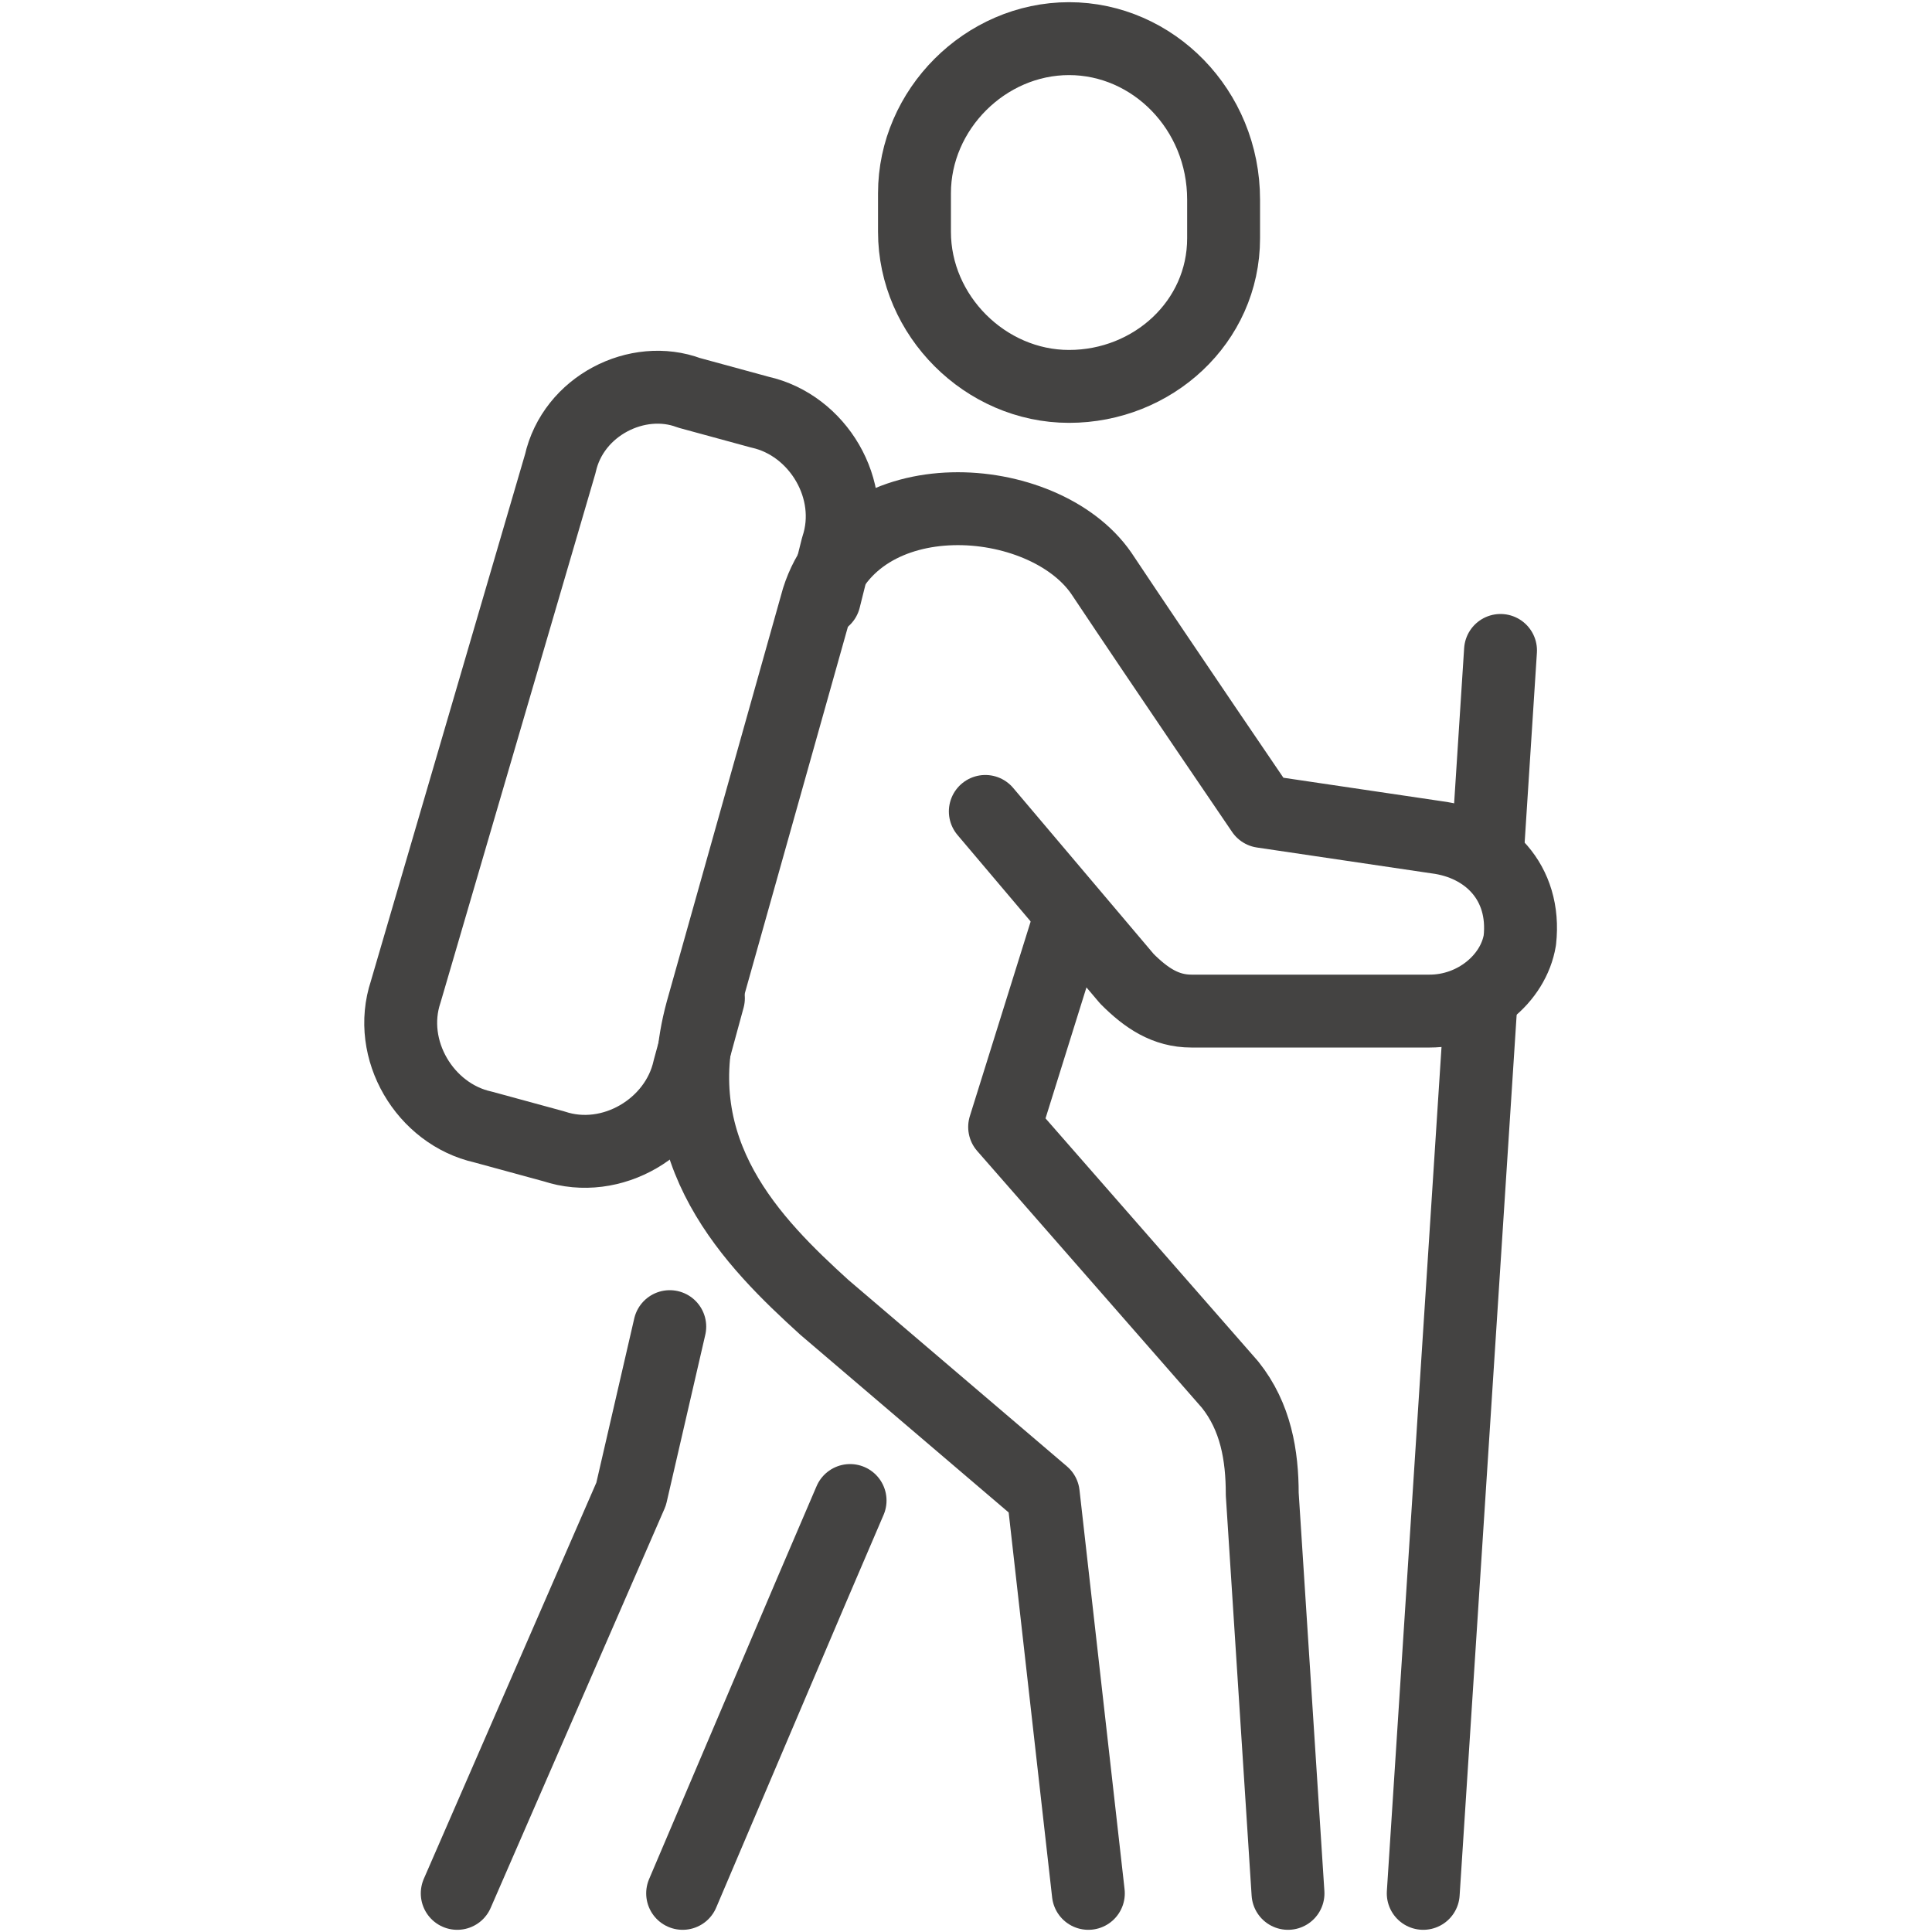
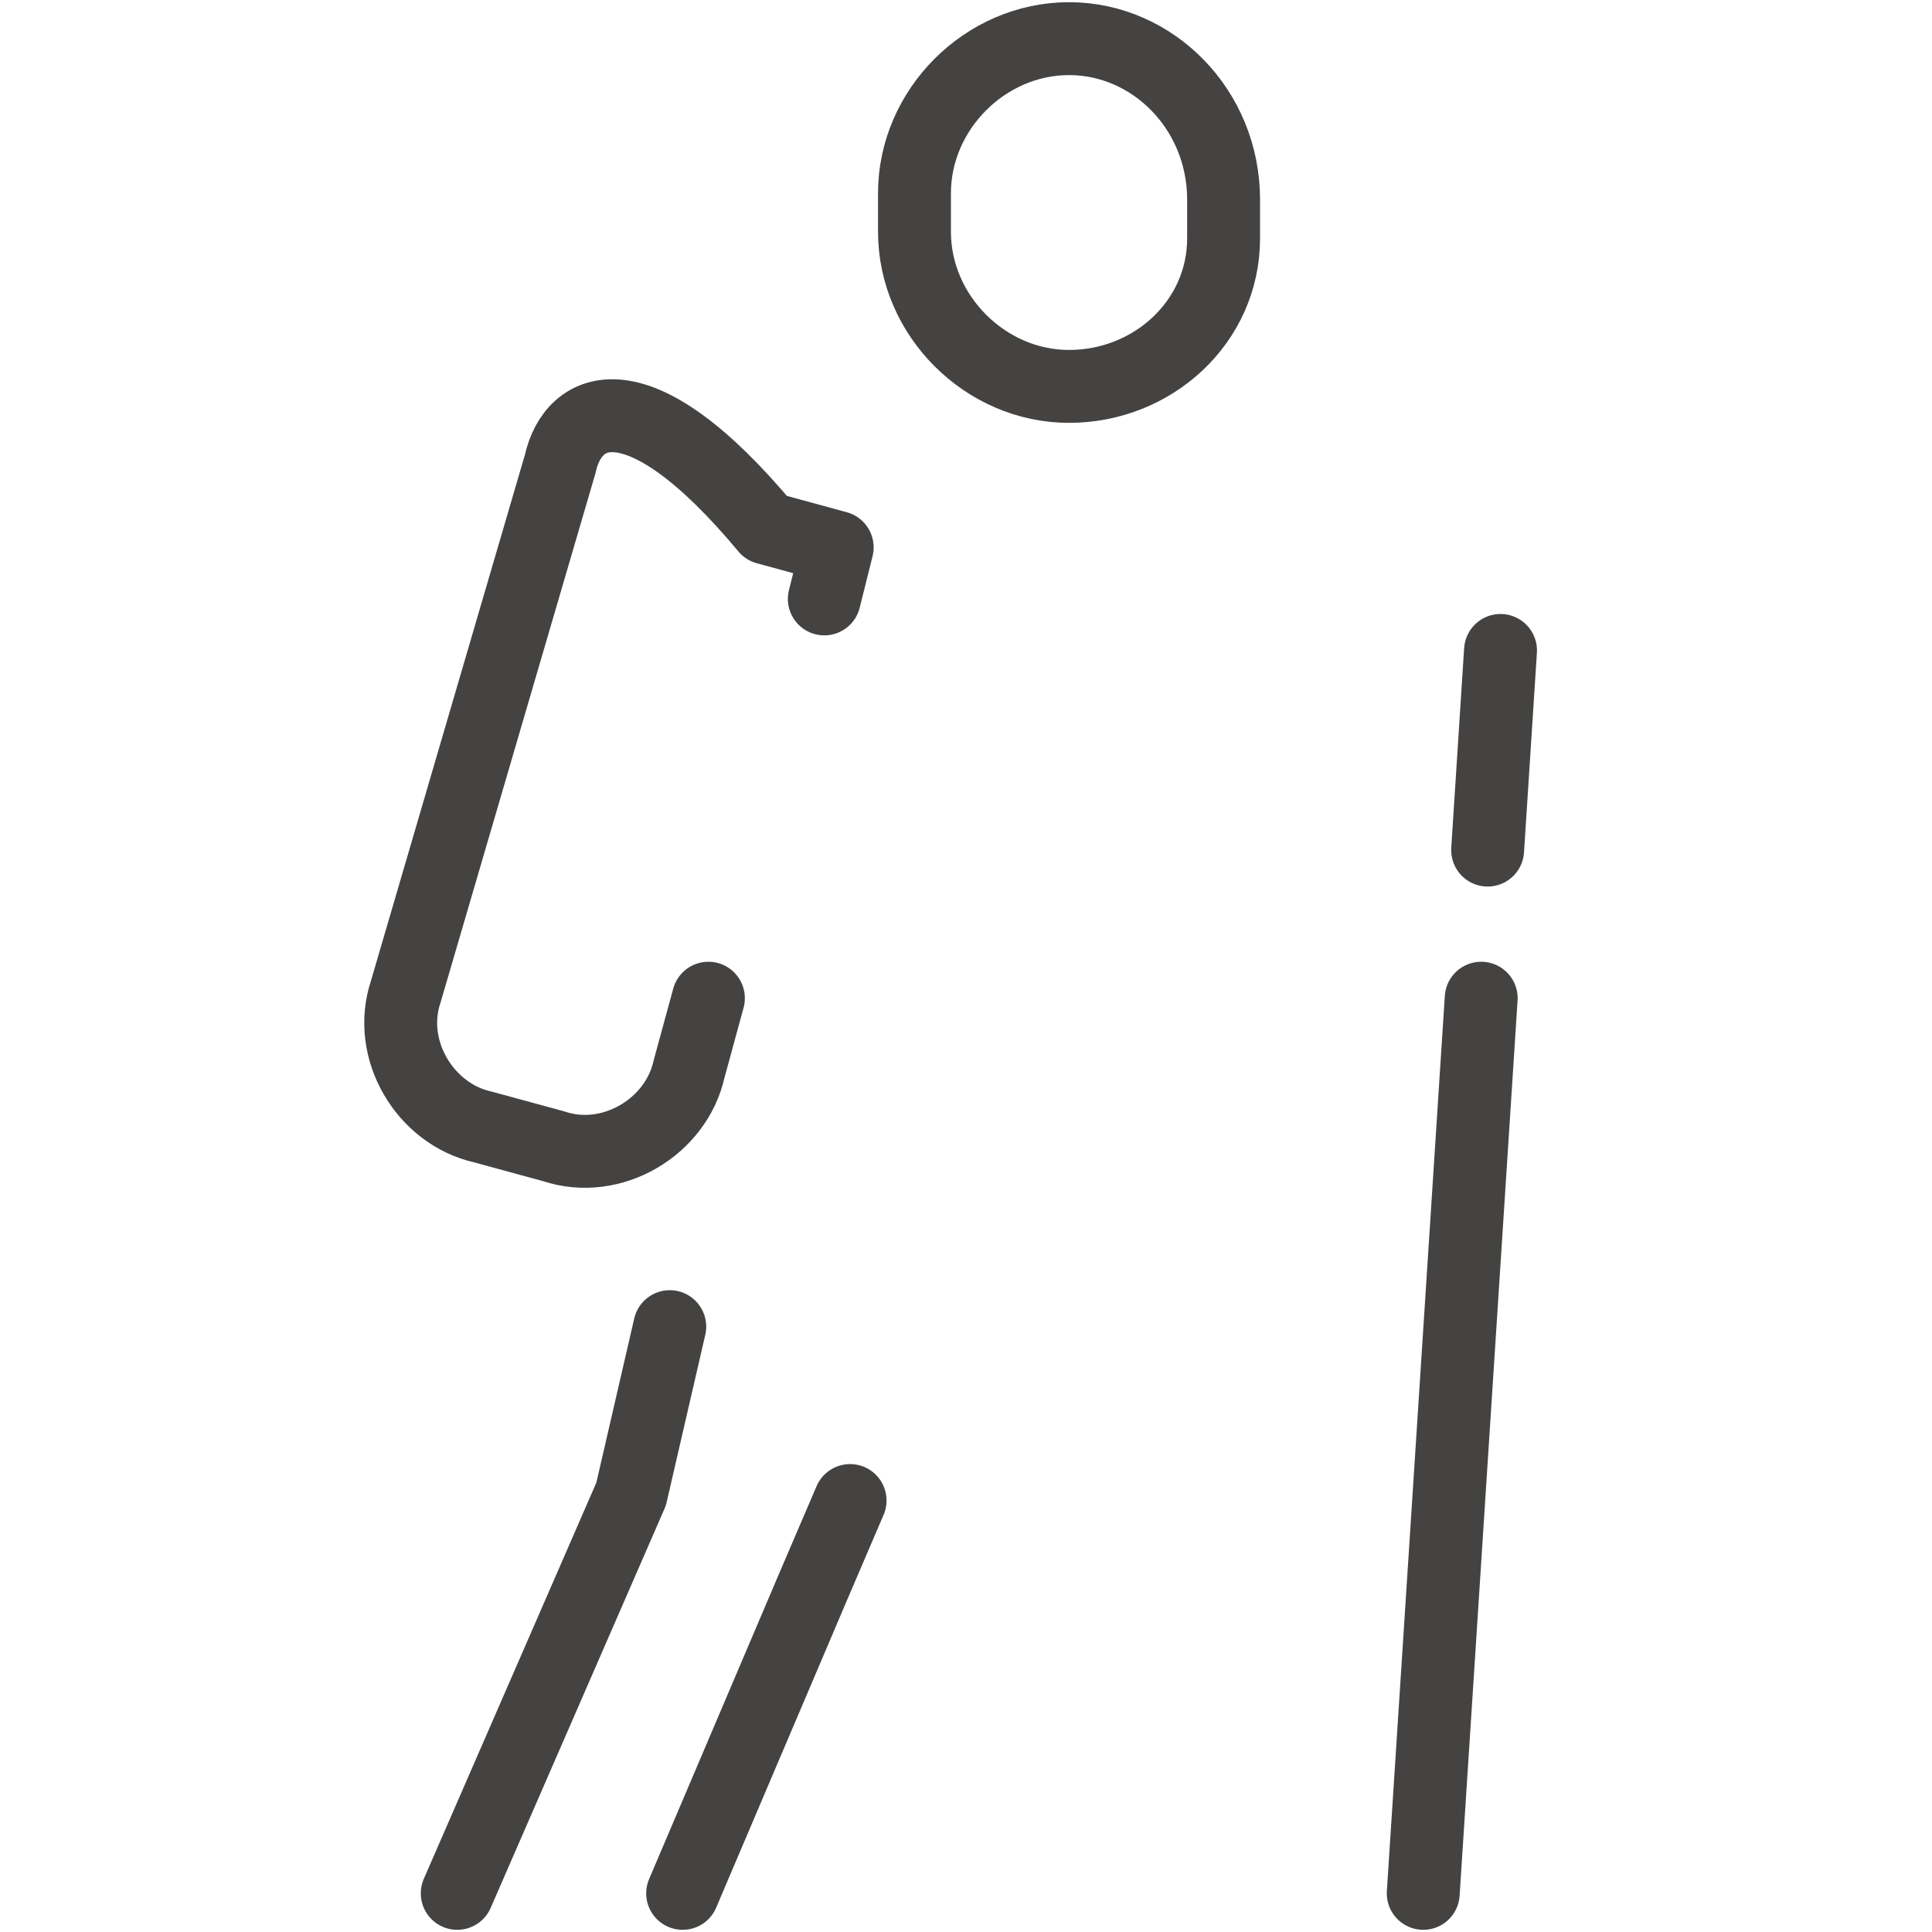
<svg xmlns="http://www.w3.org/2000/svg" xmlns:xlink="http://www.w3.org/1999/xlink" version="1.1" id="Layer_1" x="0px" y="0px" viewBox="0 0 30 30" style="enable-background:new 0 0 30 30;" xml:space="preserve">
  <style type="text/css">
	
		.st0{clip-path:url(#SVGID_2_);fill:none;stroke:#444342;stroke-width:1.132;stroke-linecap:round;stroke-linejoin:round;stroke-miterlimit:10;}
</style>
  <g>
    <defs>
      <rect id="SVGID_1_" width="30" height="30" />
    </defs>
    <clipPath id="SVGID_2_">
      <use xlink:href="#SVGID_1_" style="overflow:visible;" />
    </clipPath>
-     <path class="st0" d="M20,29.4l-0.4-6.2c0-0.6-0.1-1.2-0.5-1.7l-3.5-4l1-3.2" />
    <polyline class="st0" points="10.6,29.4 12.6,24.7 13.2,23.3  " />
    <polyline class="st0" points="10.4,20.6 9.8,23.2 7.1,29.4  " />
-     <path class="st0" d="M15.3,12.6l2.2,2.6c0.3,0.3,0.6,0.5,1,0.5h3.7c0.7,0,1.3-0.5,1.4-1.1c0.1-0.9-0.5-1.5-1.3-1.6l-2.7-0.4   c0,0-1.5-2.2-2.5-3.7c-0.9-1.3-3.8-1.5-4.4,0.4l-1.8,6.4c-0.6,2.2,0.8,3.6,1.9,4.6l3.4,2.9l0.7,6.2" />
    <line class="st0" x1="23" y1="15.5" x2="22.1" y2="29.4" />
    <line class="st0" x1="23.3" y1="10.1" x2="23.1" y2="13.2" />
    <path class="st0" d="M16.6,0.6c-1.3,0-2.4,1.1-2.4,2.4v0.6c0,1.3,1.1,2.4,2.4,2.4S19,5,19,3.7V3.1C19,1.7,17.9,0.6,16.6,0.6z" />
-     <path class="st0" d="M12.8,9.3L13,8.5c0.3-0.9-0.3-1.9-1.2-2.1l-1.1-0.3C9.9,5.8,8.9,6.3,8.7,7.2l-2.4,8.2   c-0.3,0.9,0.3,1.9,1.2,2.1l1.1,0.3c0.9,0.3,1.9-0.3,2.1-1.2l0.3-1.1" />
+     <path class="st0" d="M12.8,9.3L13,8.5l-1.1-0.3C9.9,5.8,8.9,6.3,8.7,7.2l-2.4,8.2   c-0.3,0.9,0.3,1.9,1.2,2.1l1.1,0.3c0.9,0.3,1.9-0.3,2.1-1.2l0.3-1.1" />
  </g>
</svg>